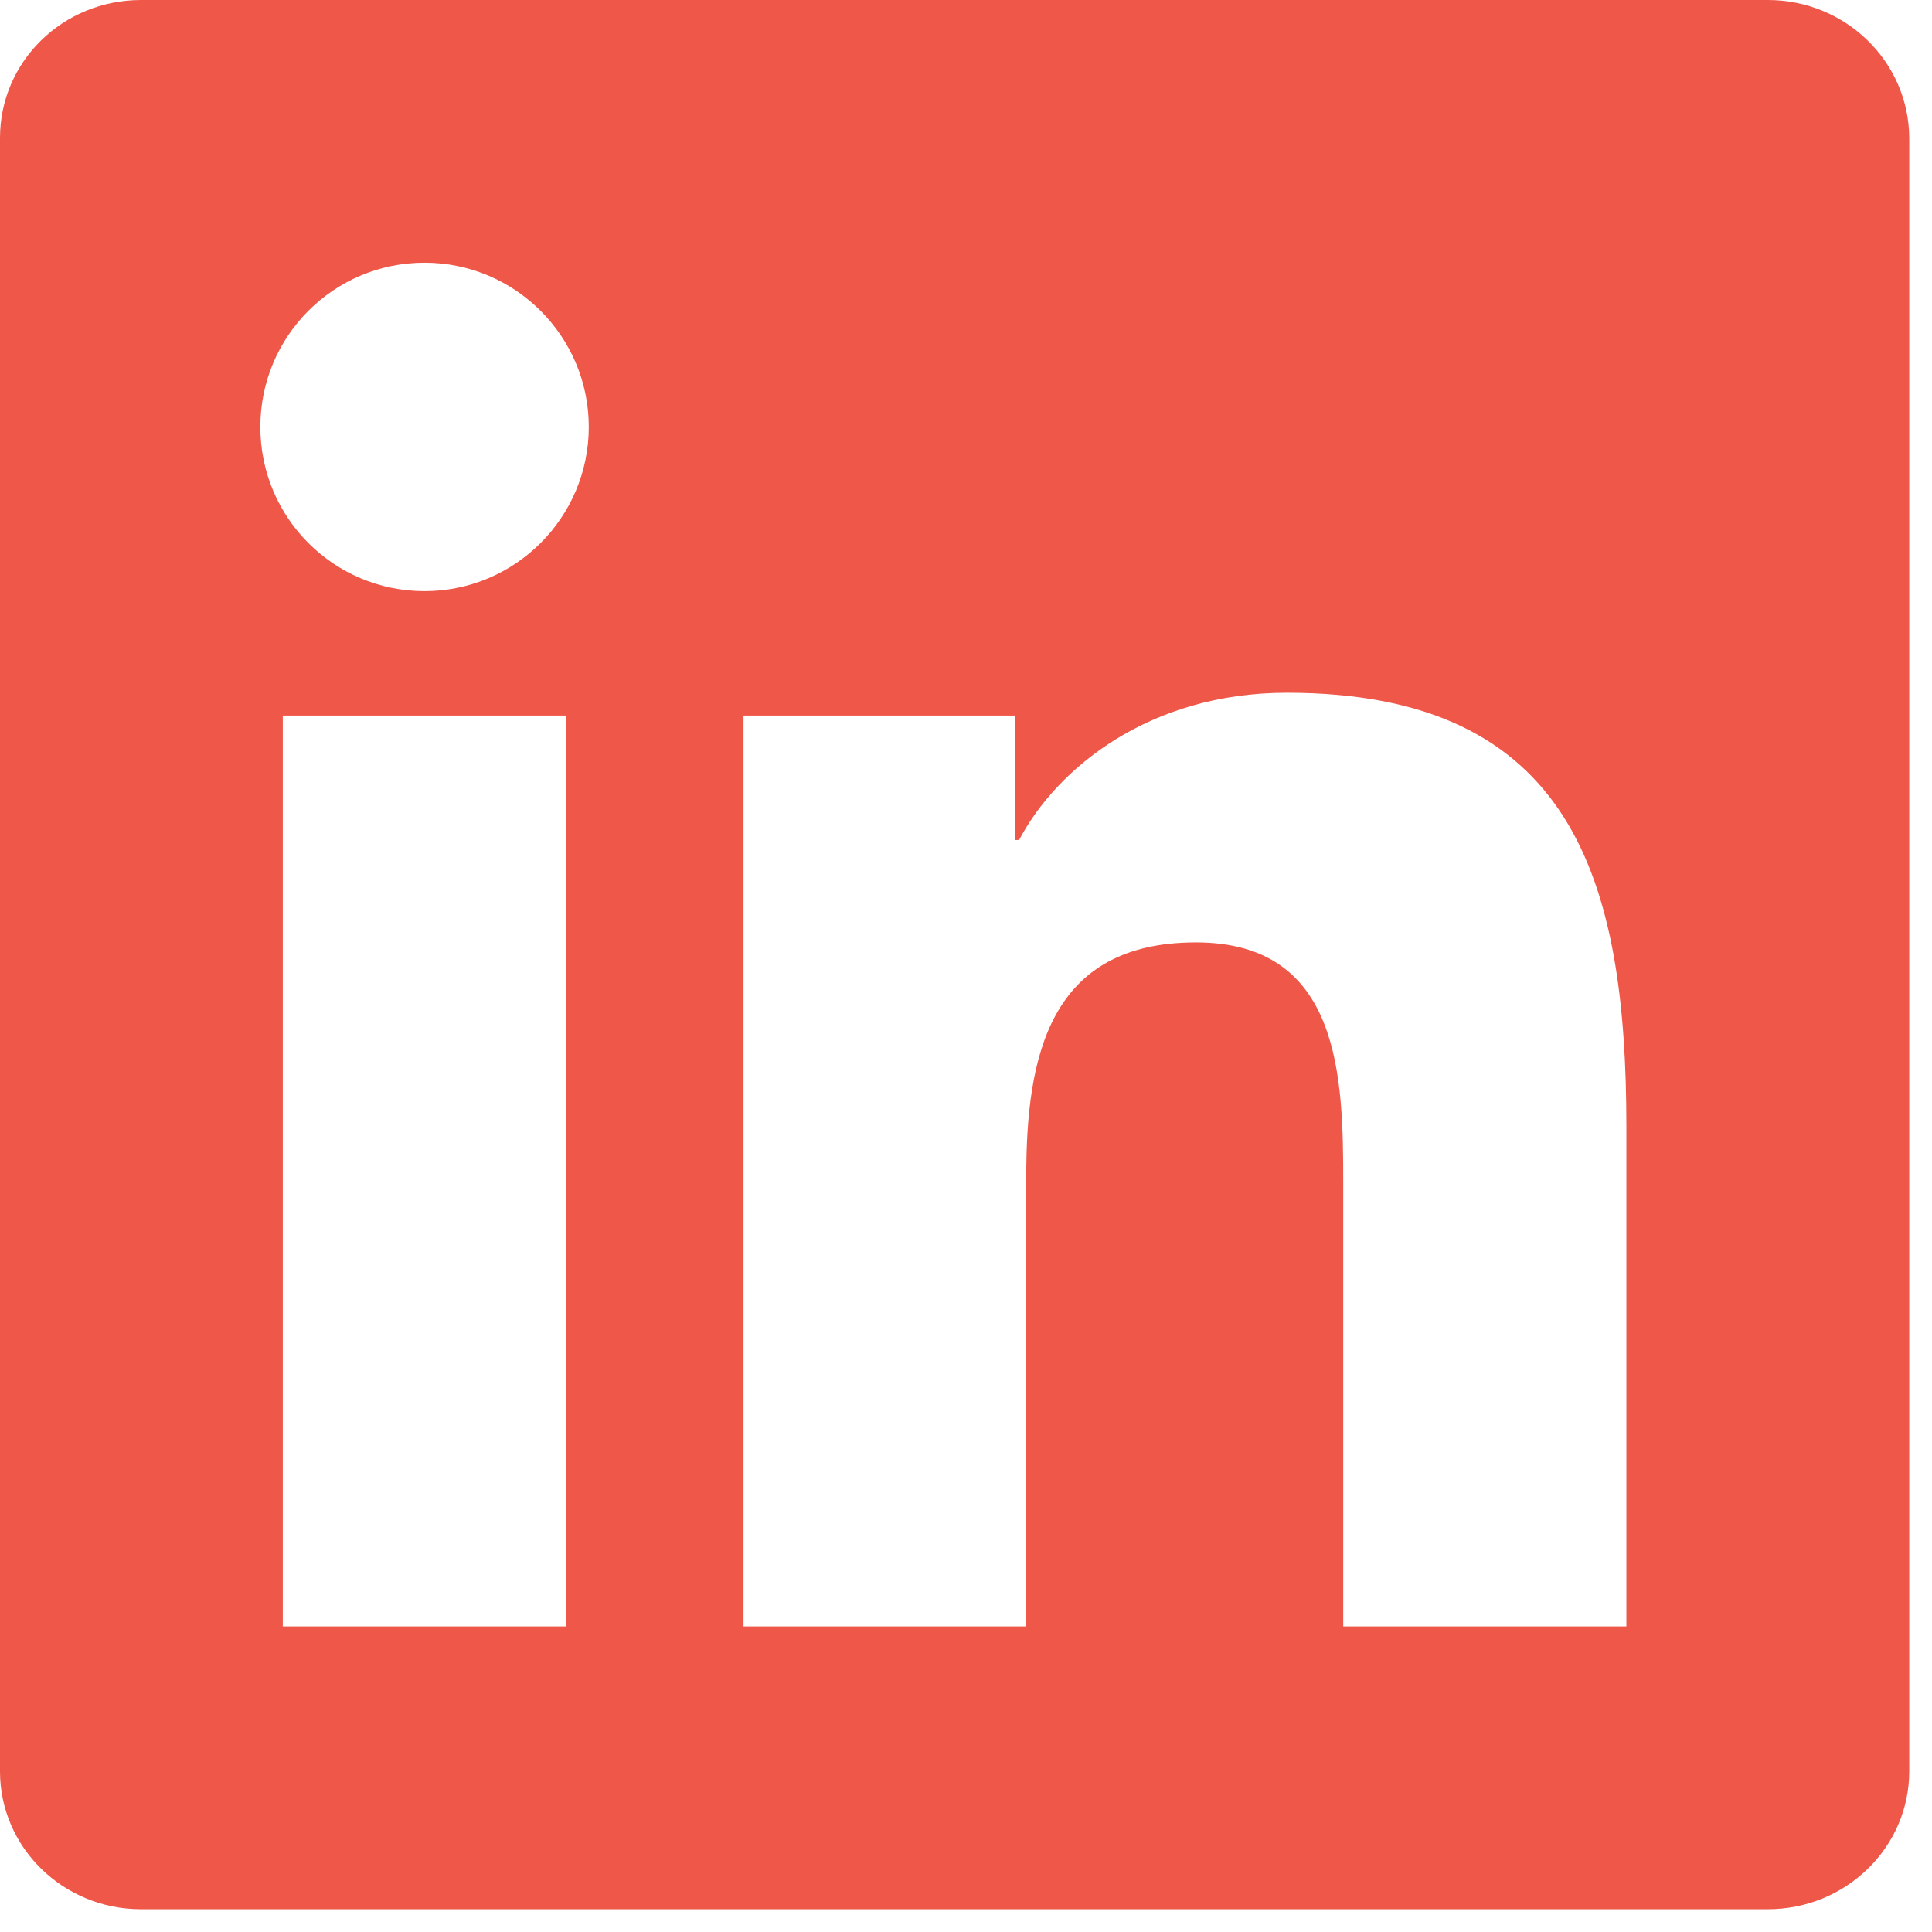
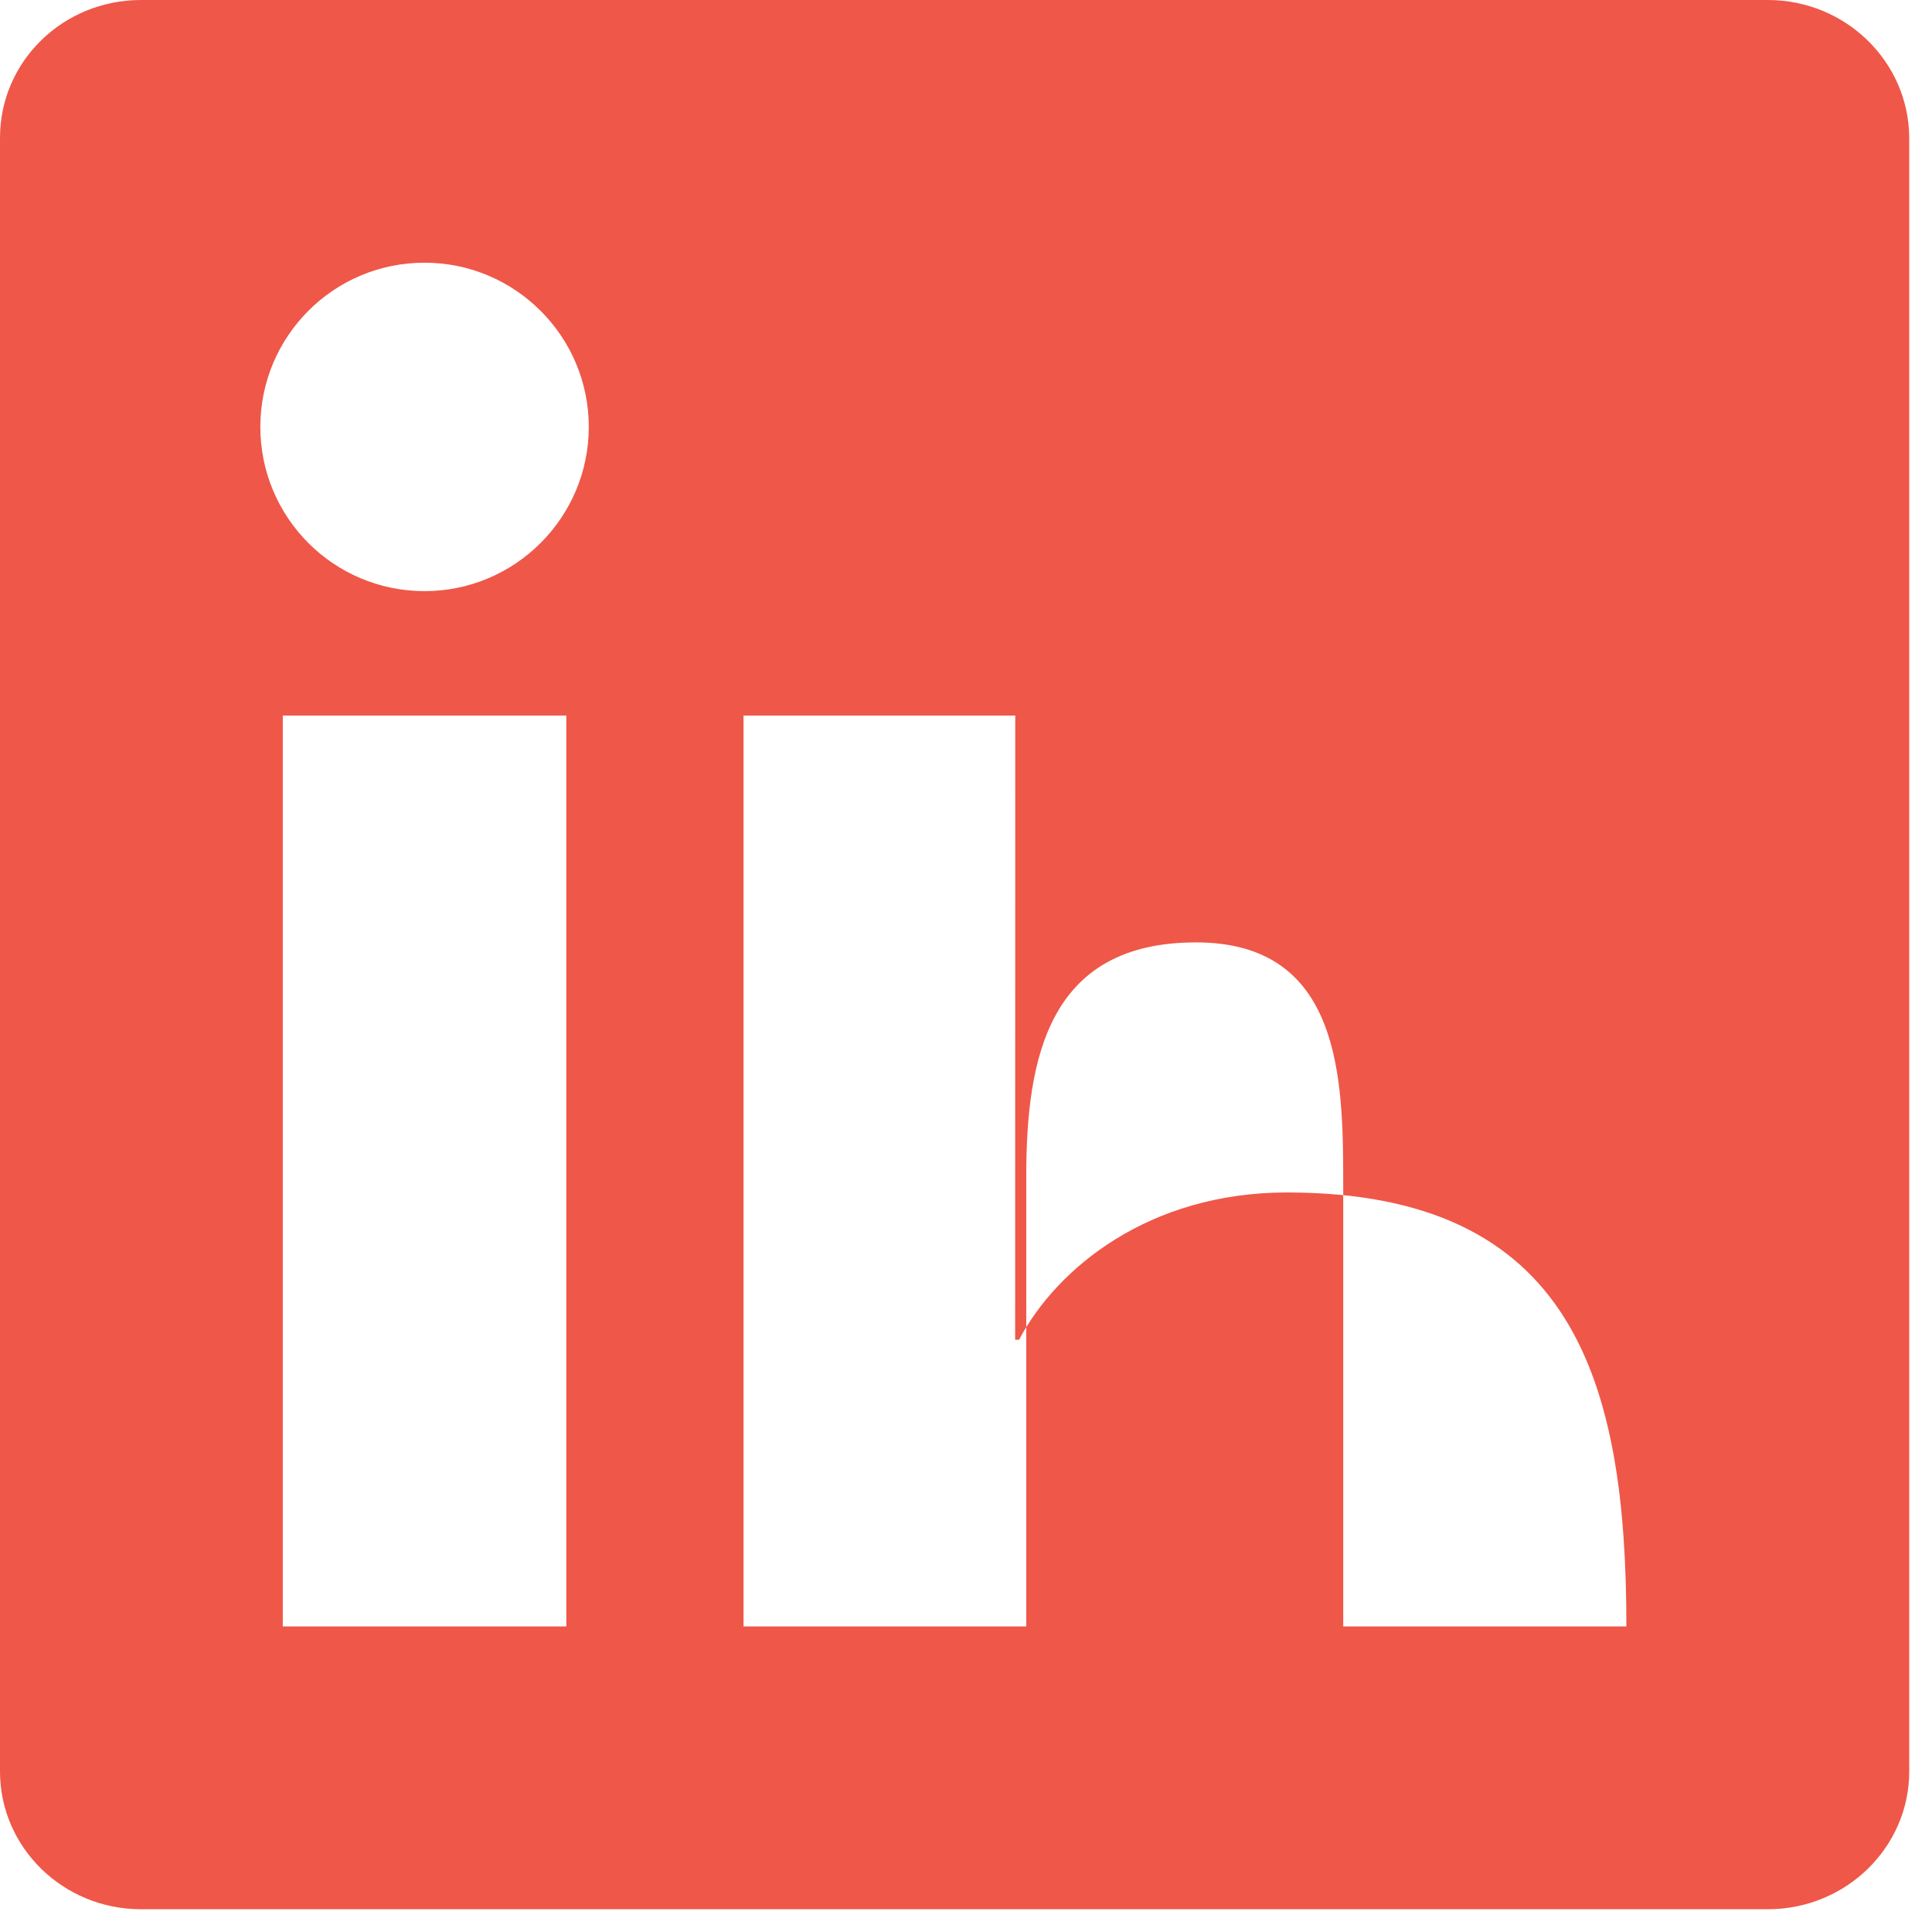
<svg xmlns="http://www.w3.org/2000/svg" fill="none" height="32" viewBox="0 0 32 32" width="32">
-   <path clip-rule="evenodd" d="m29.281 0h-26.946c-1.292 0-2.335 1.018-2.335 2.283v27.057c0 1.259 1.044 2.283 2.335 2.283h26.946c1.292 0 2.342-1.024 2.342-2.283v-27.057c-.007-1.265-1.057-2.283-2.342-2.283zm-19.901 11.852v15.087h-4.696v-15.087zm-2.348-7.501c1.5 0 2.72 1.22 2.72 2.72 0 1.5-1.22 2.72-2.72 2.72-1.507 0-2.72-1.22-2.72-2.72 0-1.5 1.213-2.72 2.72-2.72zm9.784 7.501h-4.494-.007v15.087h4.683v-7.456c0-1.97.372-3.874 2.811-3.874 2.407 0 2.439 2.25 2.439 3.998v7.332h4.69v-8.277c0-4.064-.874-7.188-5.623-7.188-2.283 0-3.809 1.252-4.436 2.439h-.065z" fill="#ef5749" fill-rule="evenodd" />
+   <path clip-rule="evenodd" d="m29.281 0h-26.946c-1.292 0-2.335 1.018-2.335 2.283v27.057c0 1.259 1.044 2.283 2.335 2.283h26.946c1.292 0 2.342-1.024 2.342-2.283v-27.057c-.007-1.265-1.057-2.283-2.342-2.283zm-19.901 11.852v15.087h-4.696v-15.087zm-2.348-7.501c1.5 0 2.72 1.22 2.72 2.72 0 1.5-1.22 2.72-2.72 2.72-1.507 0-2.72-1.22-2.72-2.72 0-1.5 1.213-2.72 2.72-2.72zm9.784 7.501h-4.494-.007v15.087h4.683v-7.456c0-1.97.372-3.874 2.811-3.874 2.407 0 2.439 2.25 2.439 3.998v7.332h4.69c0-4.064-.874-7.188-5.623-7.188-2.283 0-3.809 1.252-4.436 2.439h-.065z" fill="#ef5749" fill-rule="evenodd" />
</svg>